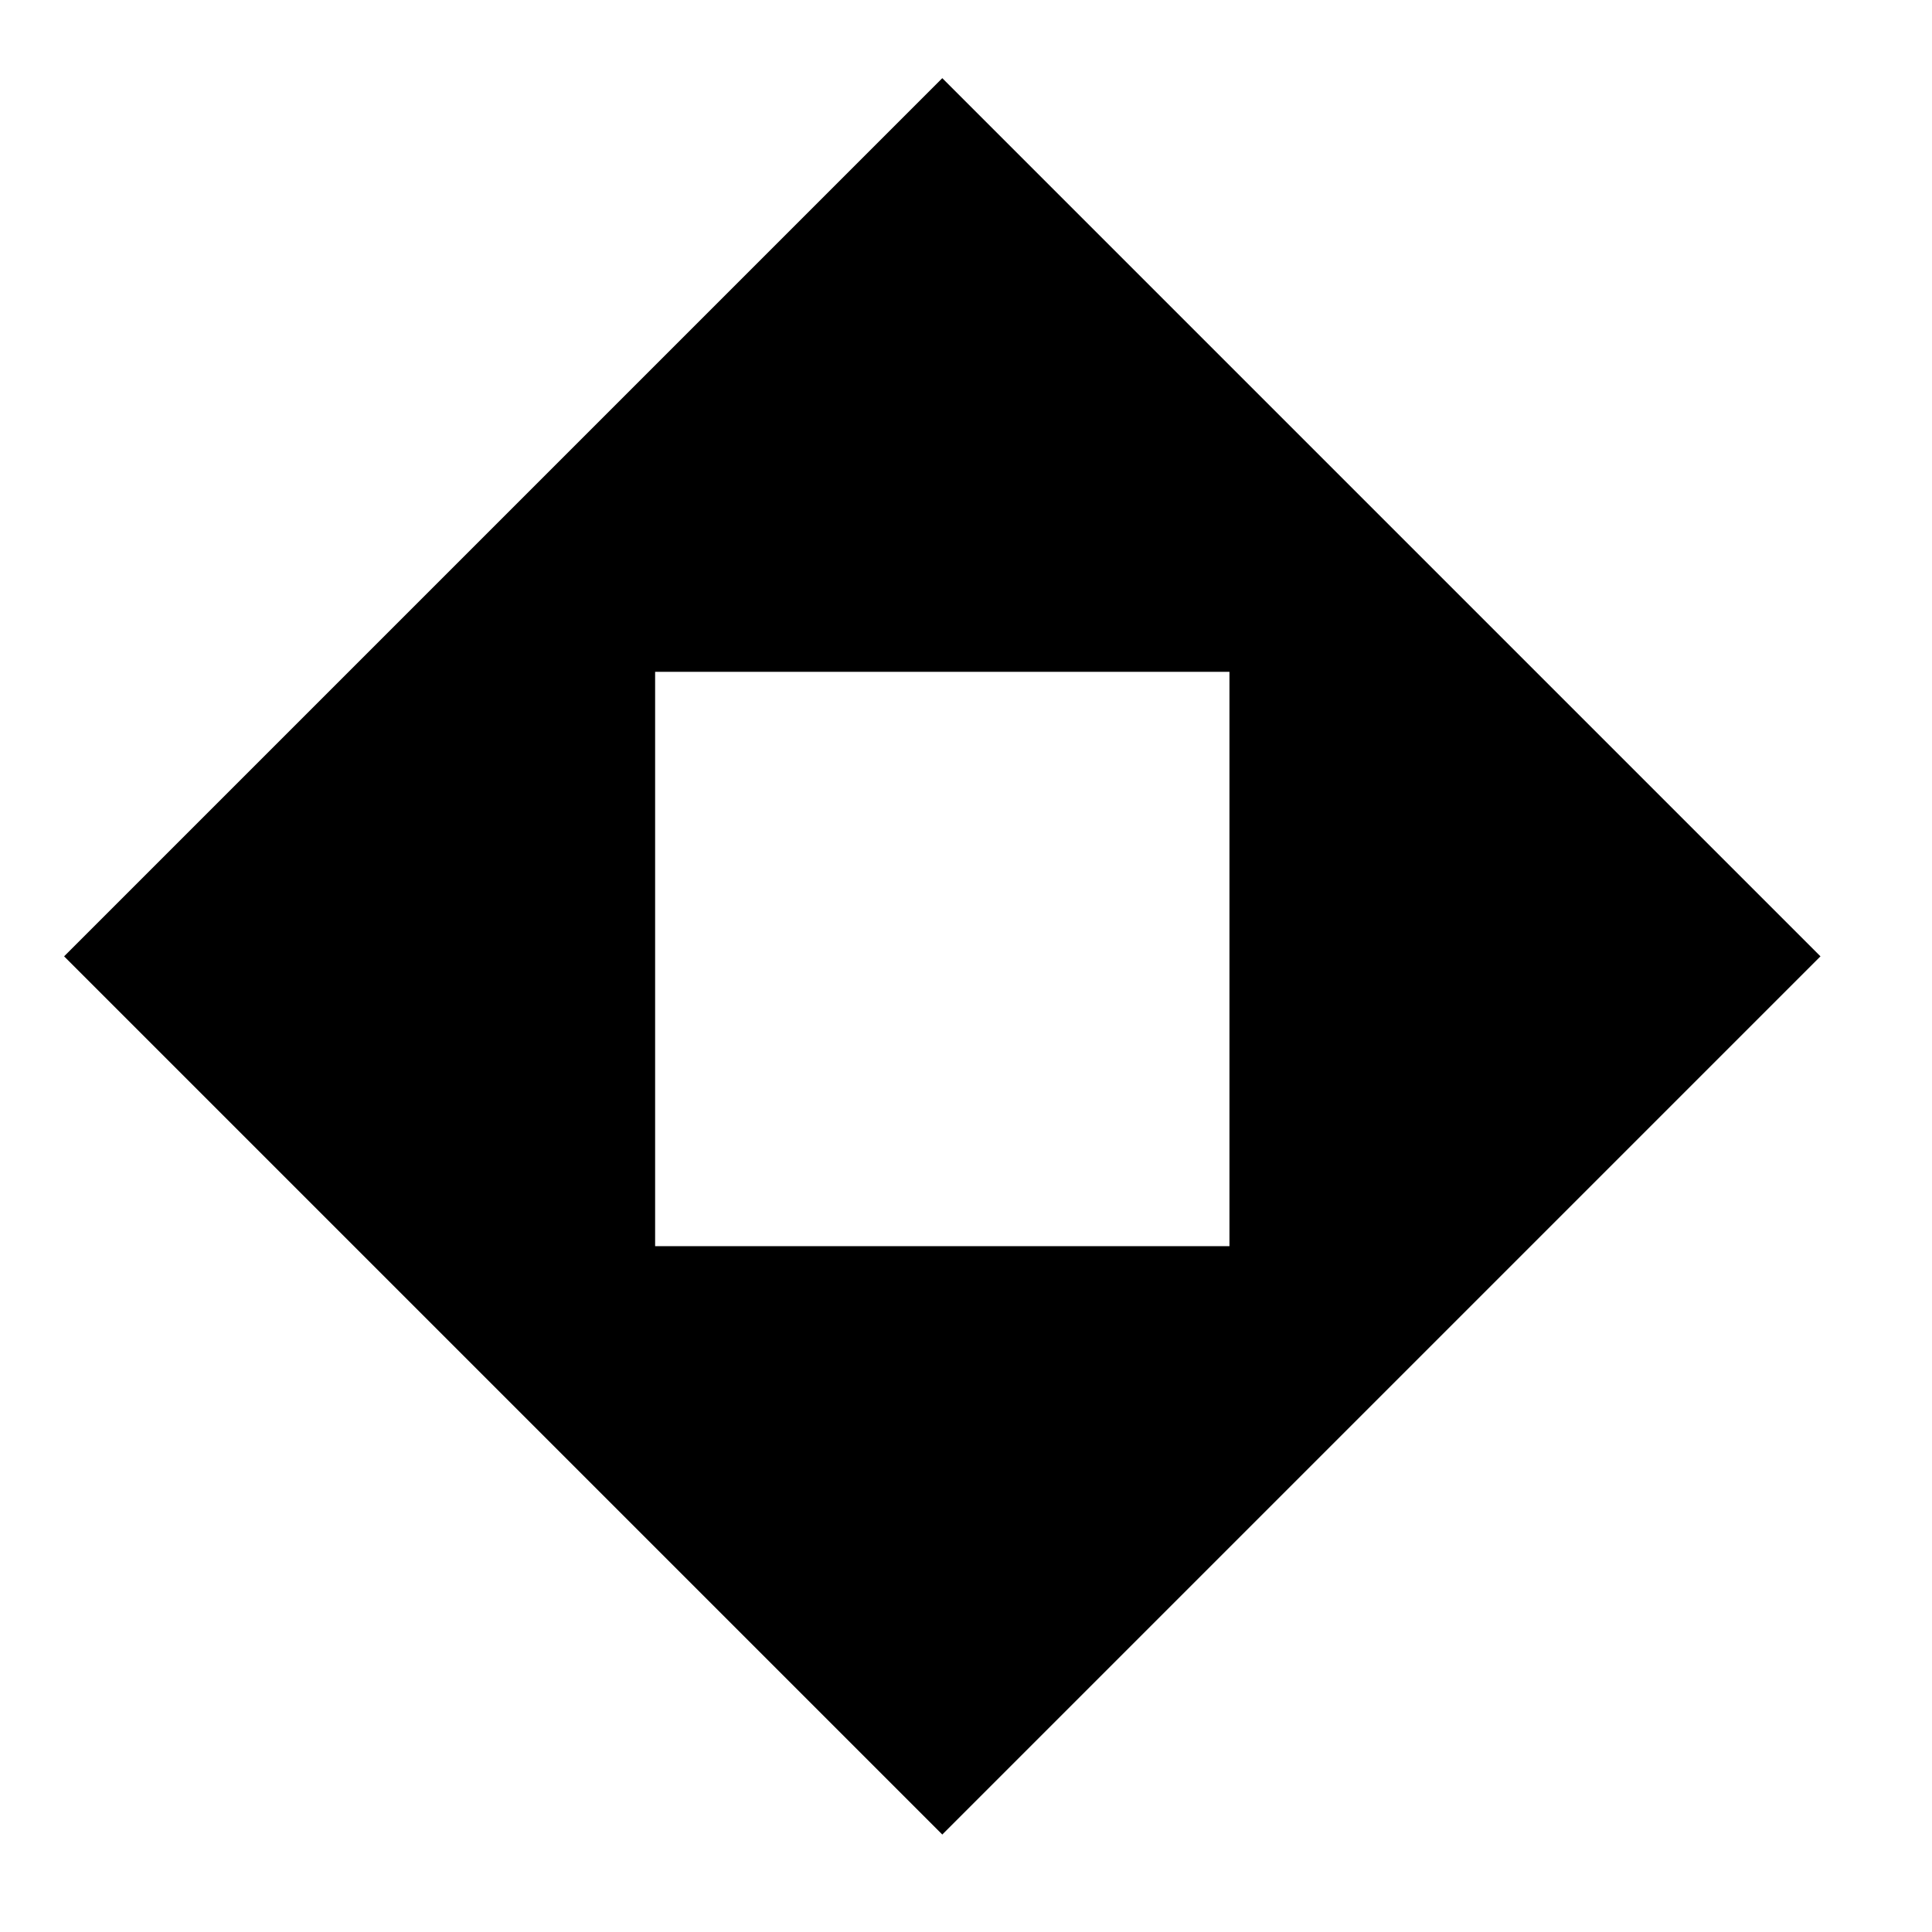
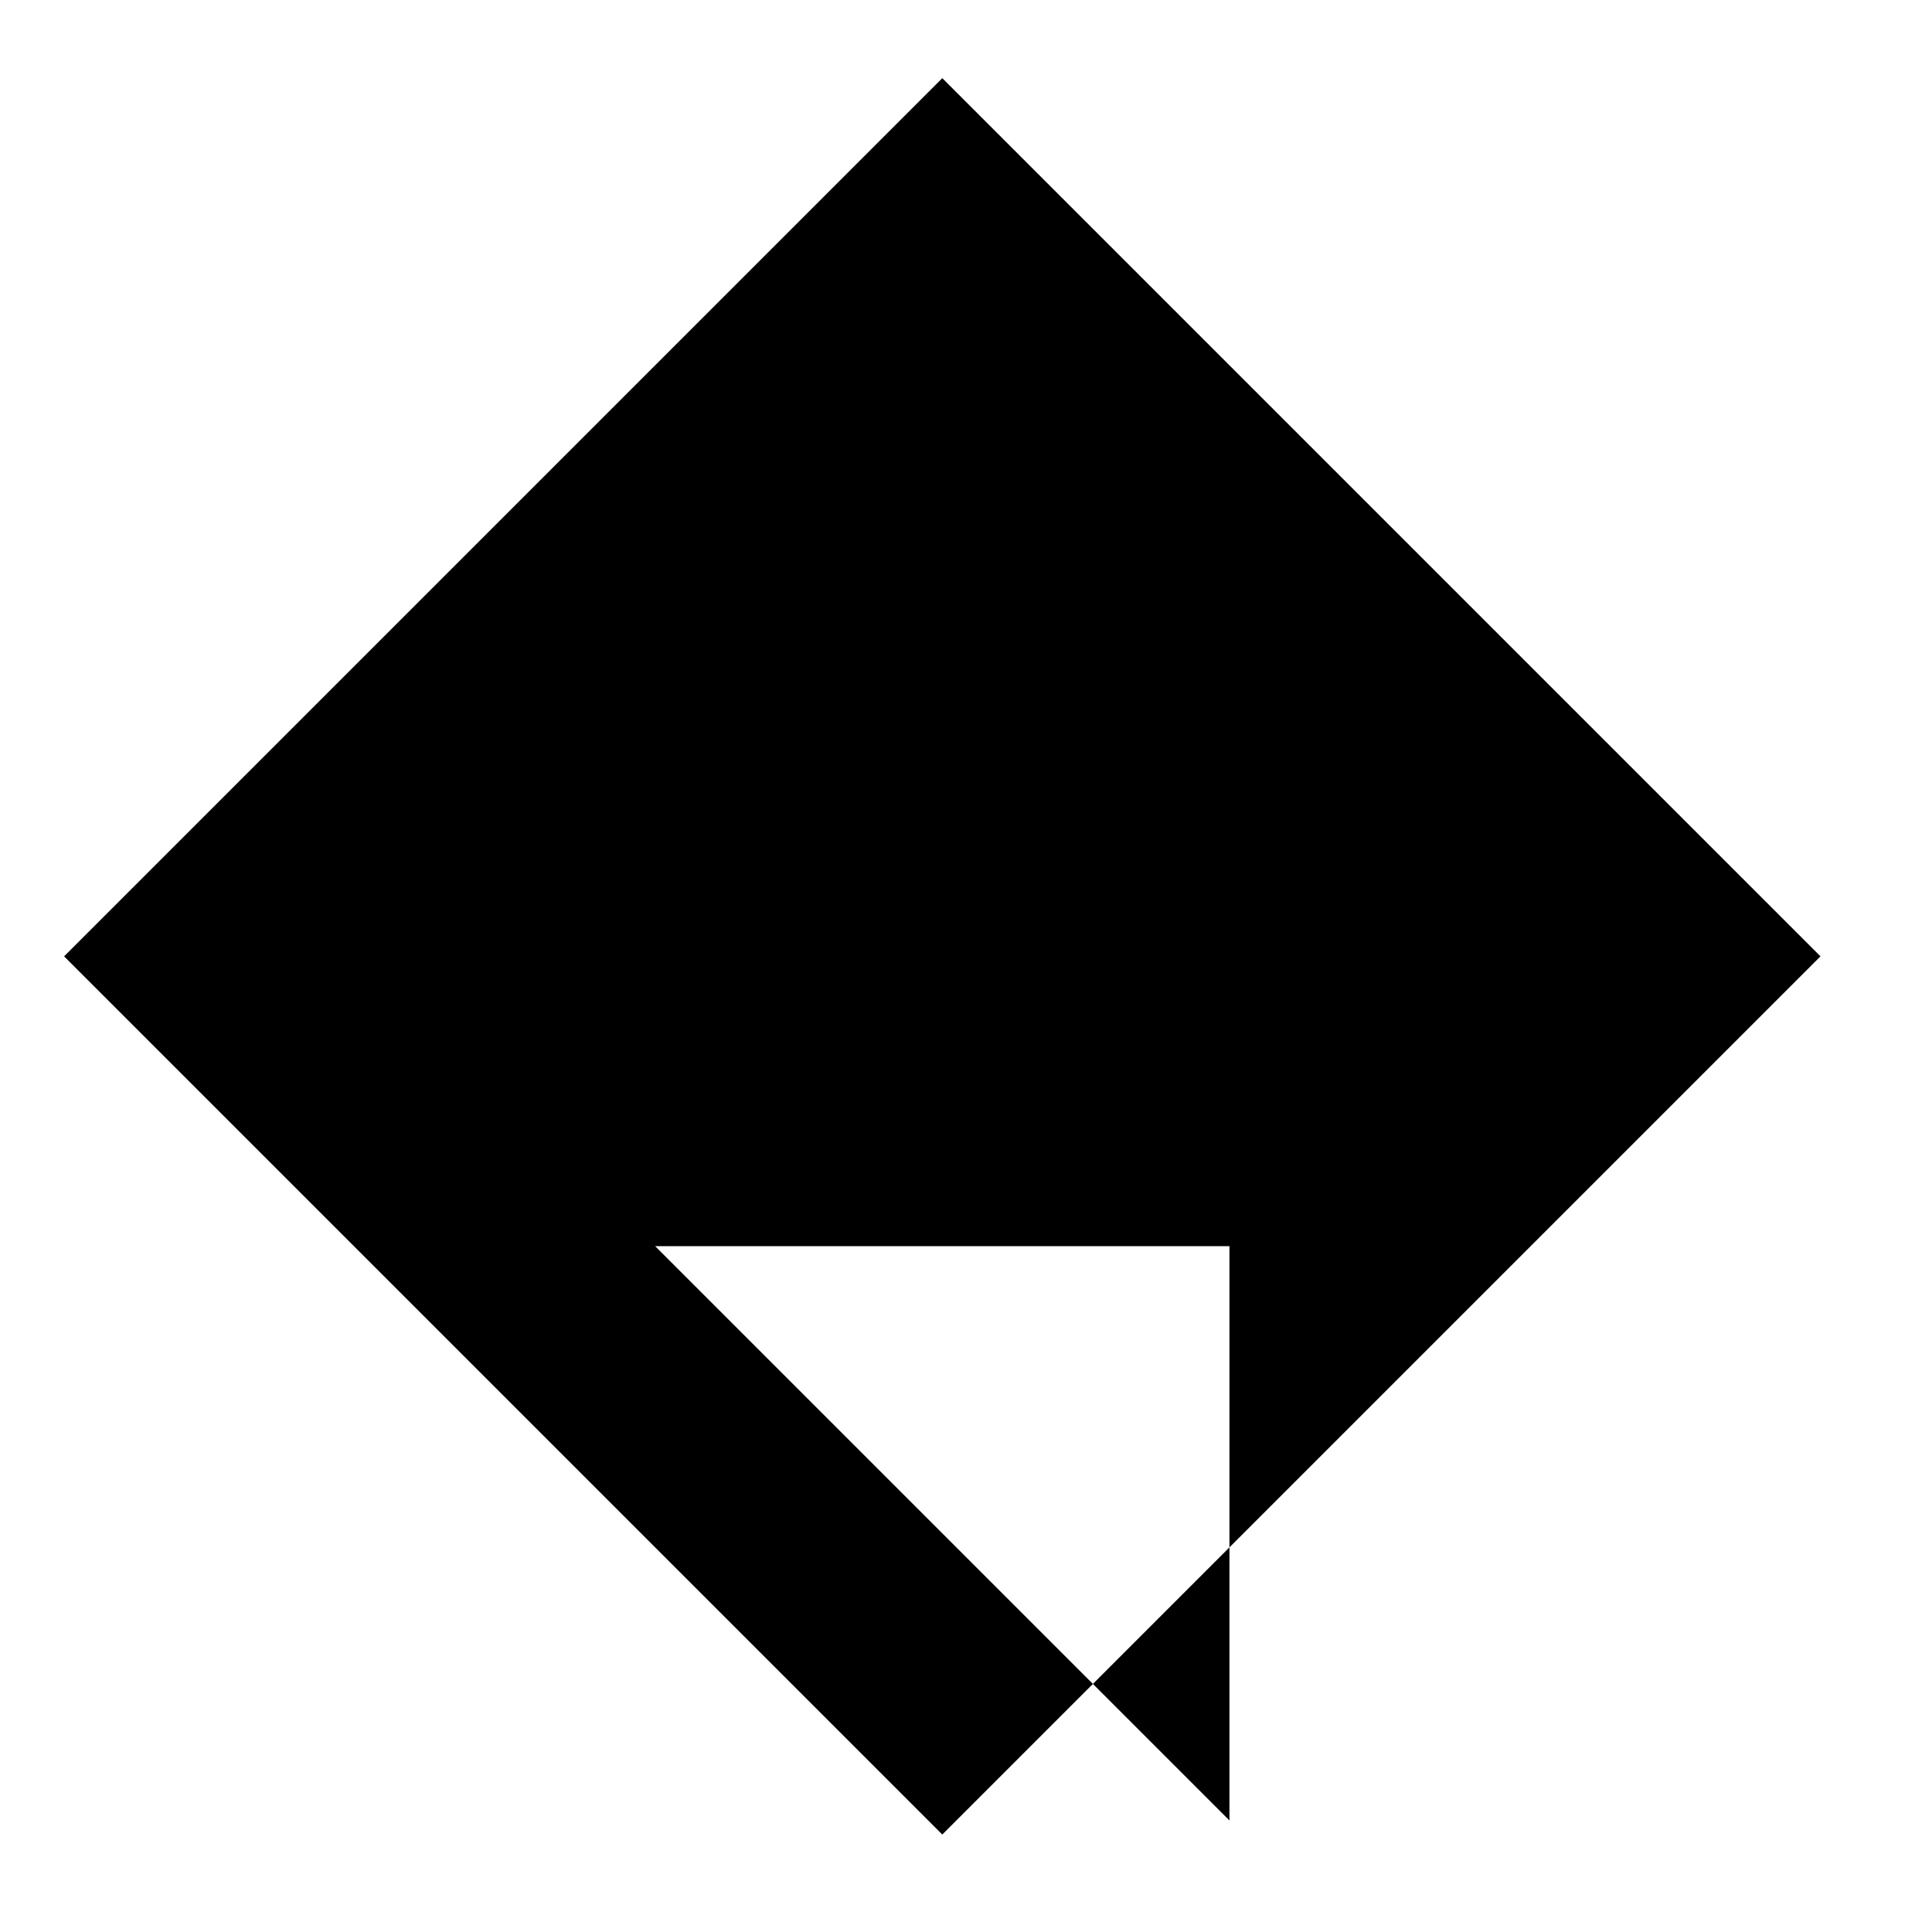
<svg xmlns="http://www.w3.org/2000/svg" id="1265923182" data-name="Layer 1" viewBox="0 0 22 22" class="svg u_1265923182" data-icon-custom="true" data-icon-name="home_made_icon.svg" width="30" height="30">
  <title id="1595938774">Artboard 9</title>
-   <path d="M10.73.89l-10,10,10,10,10-10ZM7.46,14.19V7.65H14v6.54Z" id="1363154107" />
+   <path d="M10.73.89l-10,10,10,10,10-10ZM7.46,14.19H14v6.54Z" id="1363154107" />
</svg>